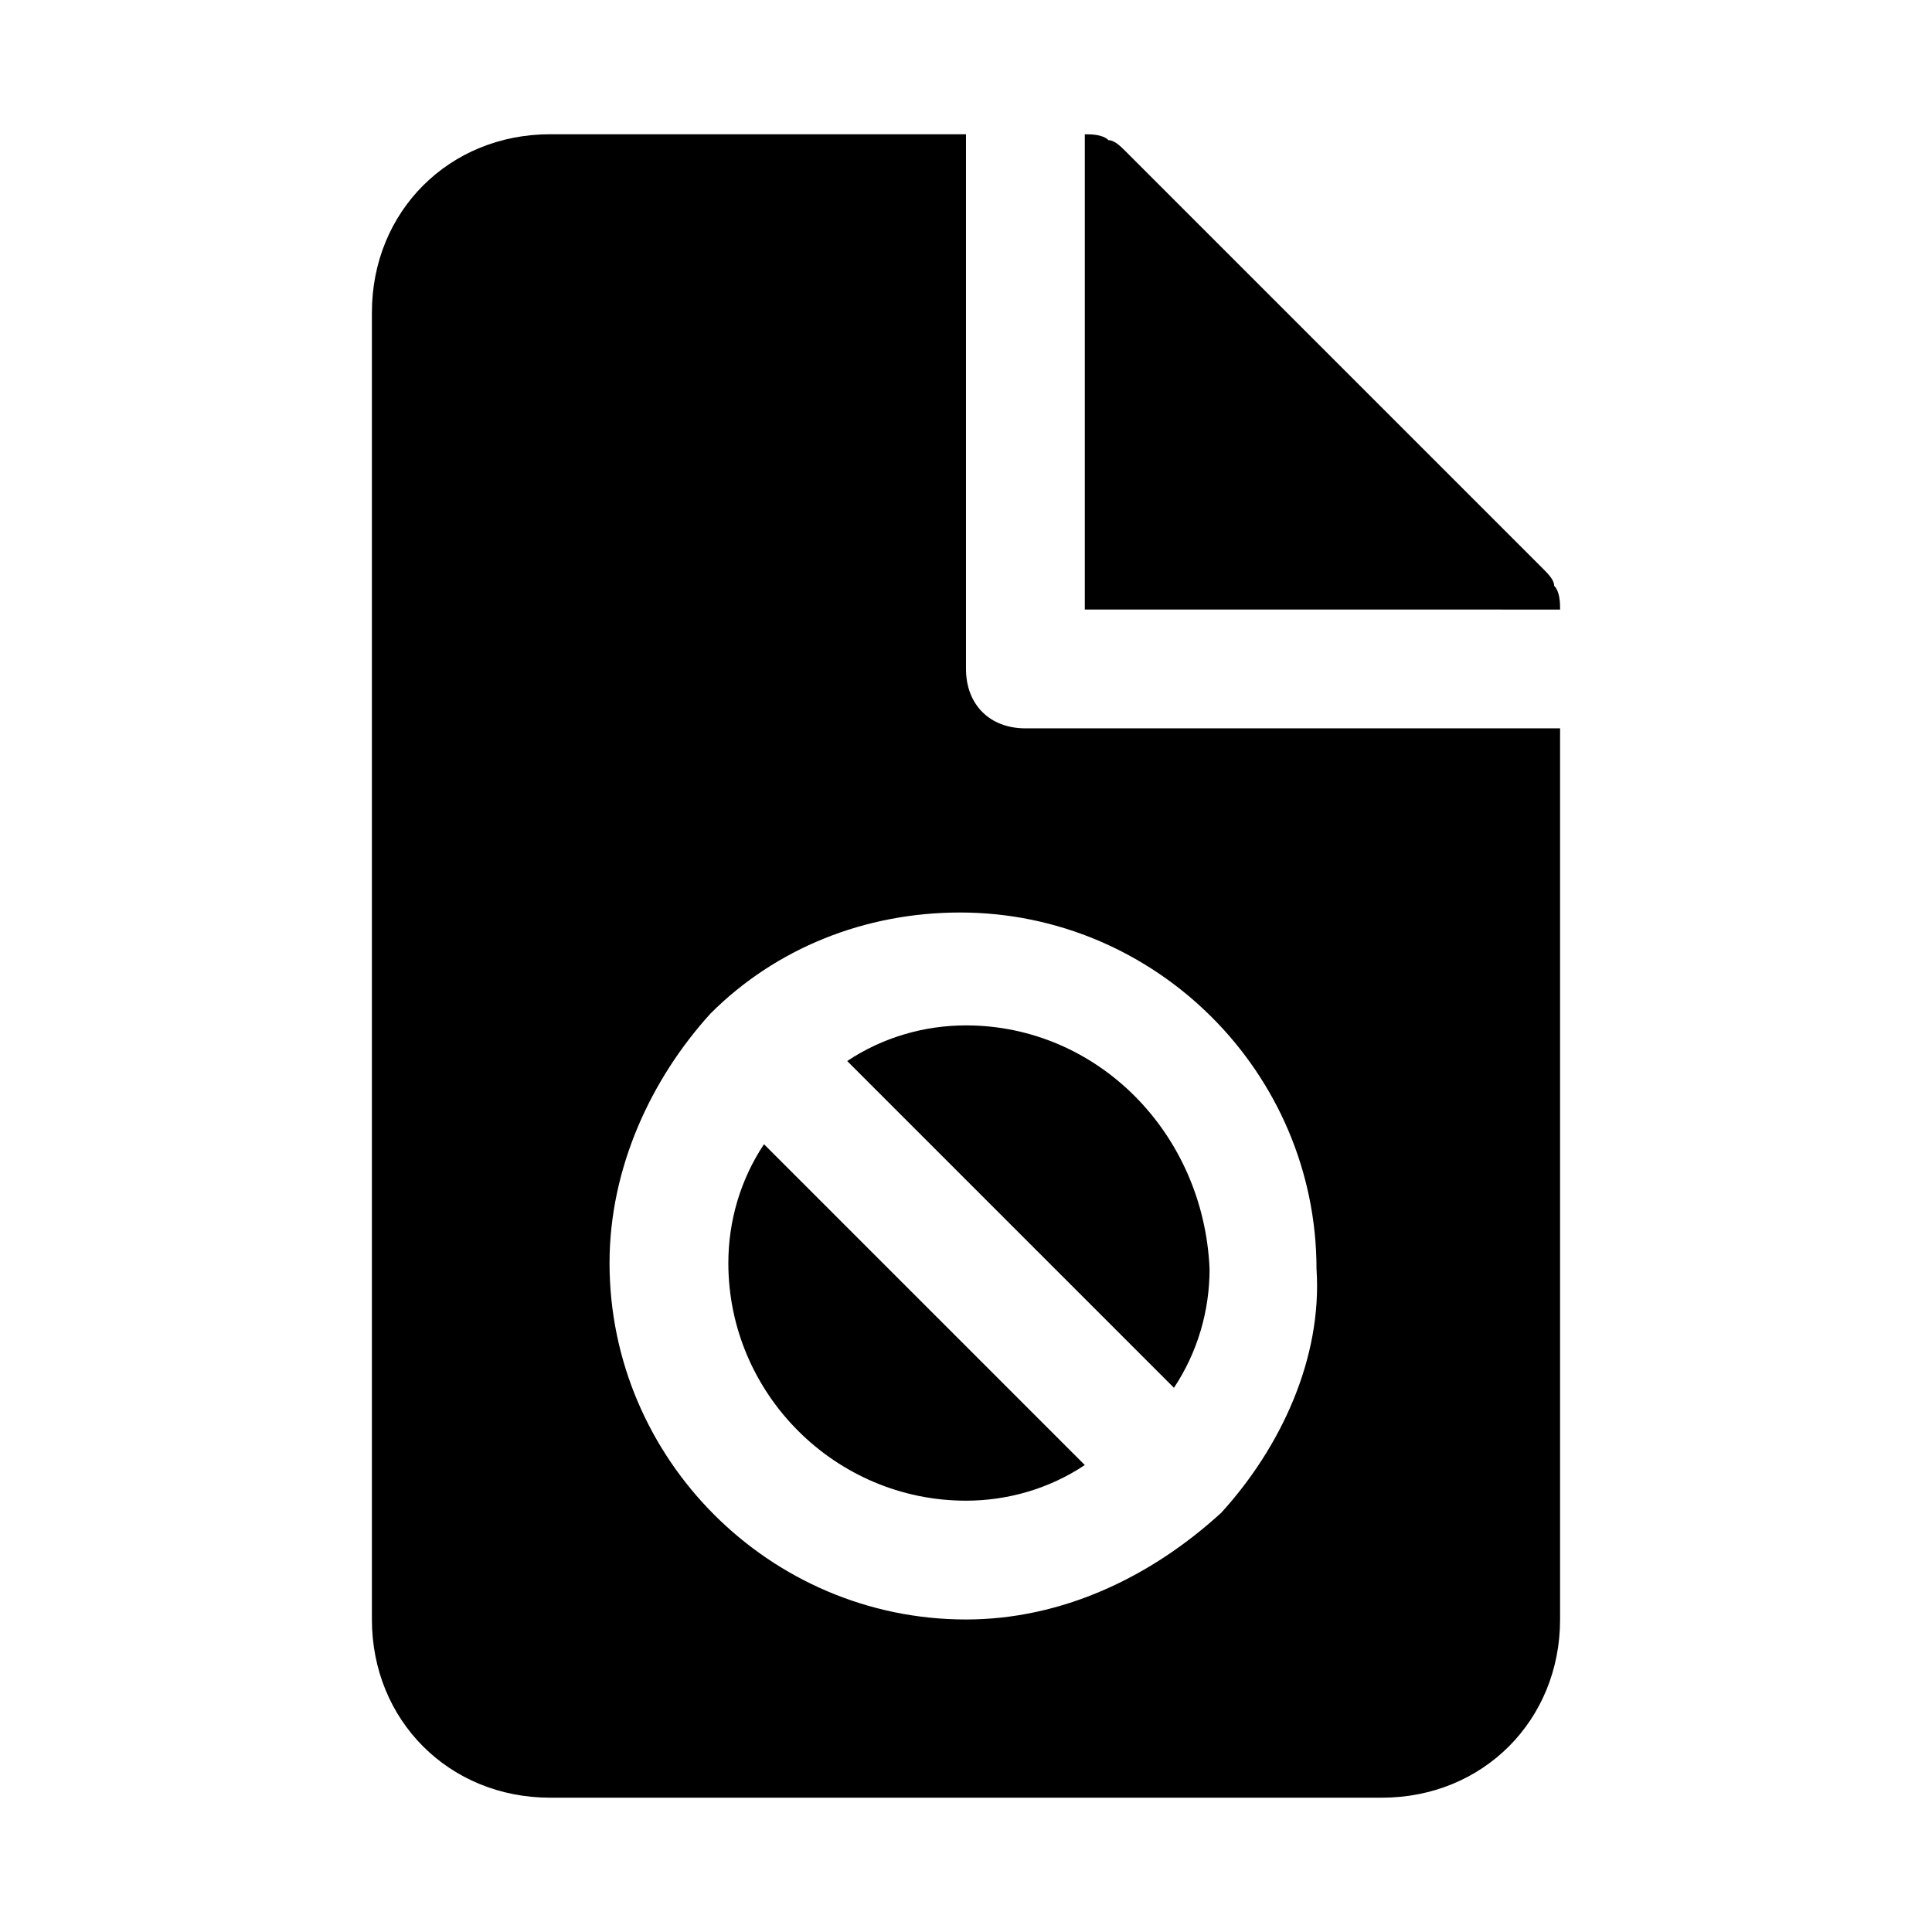
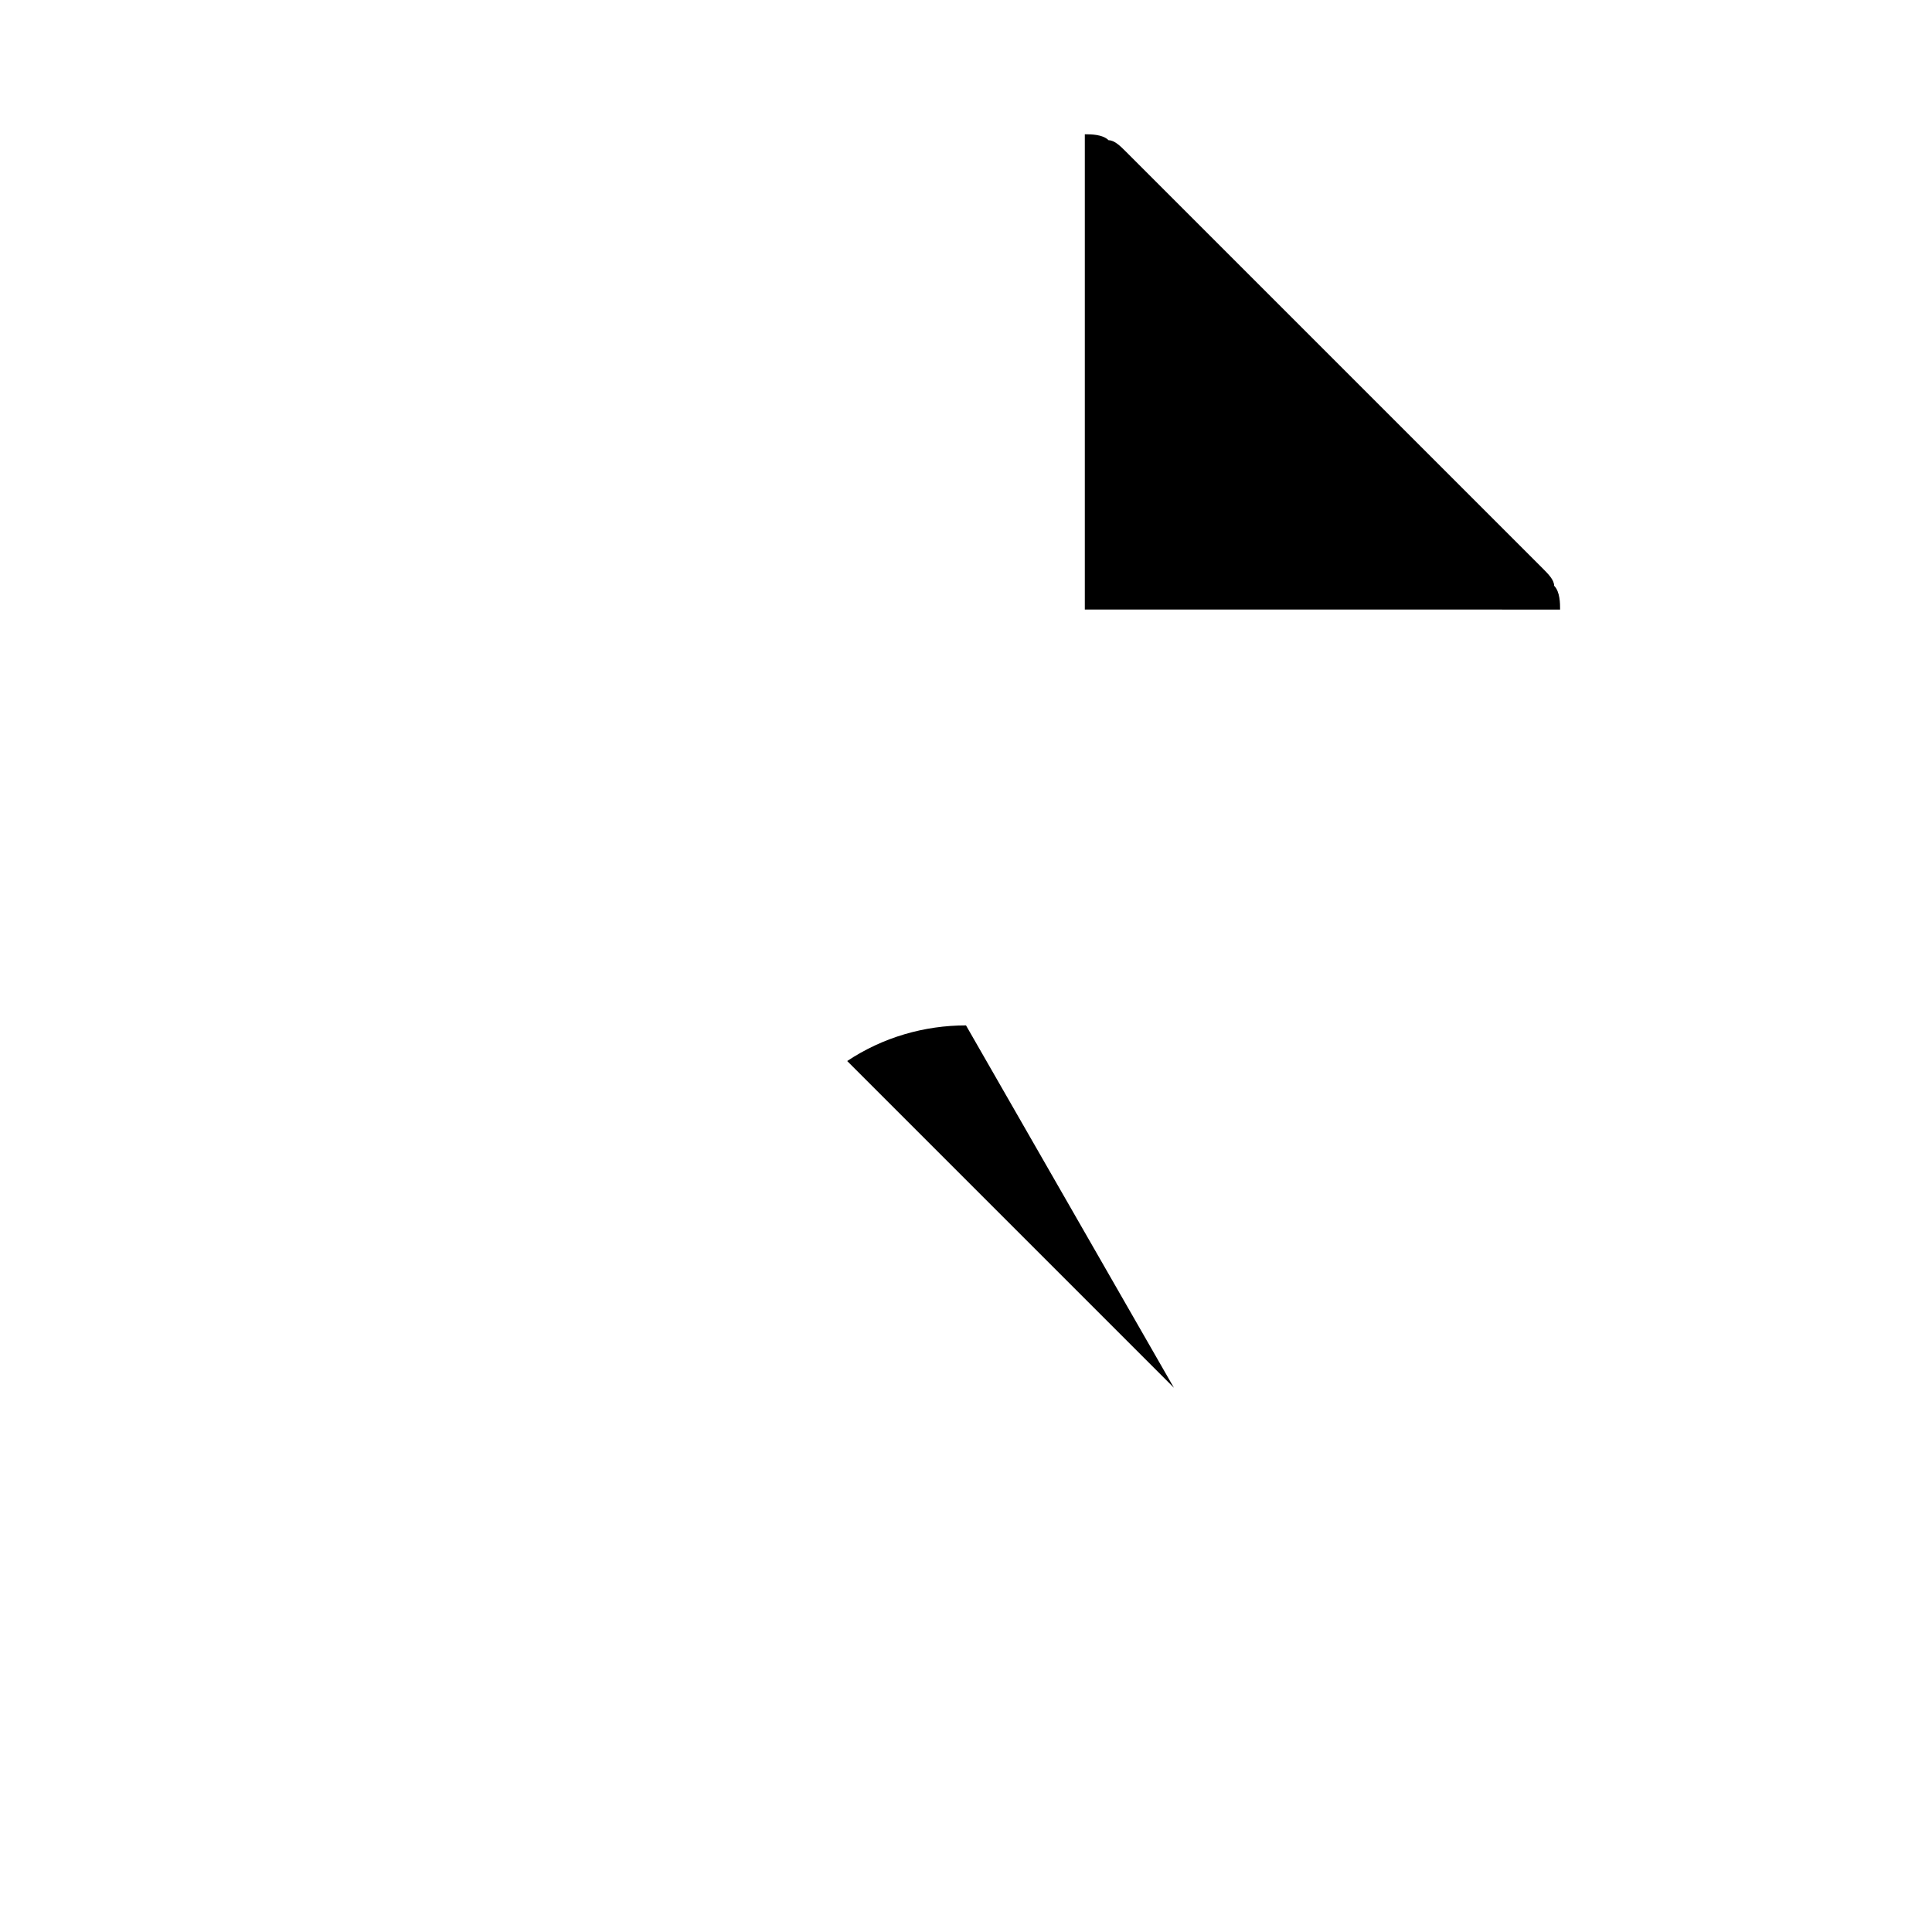
<svg xmlns="http://www.w3.org/2000/svg" fill="#000000" width="800px" height="800px" version="1.1" viewBox="144 144 512 512">
  <g>
-     <path d="m337.02 478.72c0 34.637 28.34 62.977 62.977 62.977 11.02 0 22.043-3.148 31.488-9.445l-85.02-85.02c-6.297 9.445-9.445 20.469-9.445 31.488z" />
-     <path d="m400 415.74c-11.02 0-22.043 3.148-31.488 9.445l86.594 86.594c6.297-9.445 9.445-20.469 9.445-31.488-1.574-36.211-29.914-64.551-64.551-64.551z" />
-     <path d="m415.74 337.02c-9.445 0-15.742-6.297-15.742-15.742v-141.7h-110.21c-26.766 0-47.23 20.469-47.23 47.23v346.37c0 26.766 20.469 47.23 47.23 47.23h220.42c26.766 0 47.23-20.469 47.23-47.23v-236.16zm51.957 207.82c-1.574 0-1.574 0 0 0-1.574 0-1.574 0 0 0-18.895 17.32-42.512 28.34-67.699 28.34-51.957 0-94.465-42.508-94.465-94.465 0-25.191 11.02-48.805 26.766-66.125 17.32-17.32 40.934-26.766 66.125-26.766 51.957 0 94.465 42.508 94.465 94.465 1.57 23.617-9.449 47.23-25.191 64.551z" />
+     <path d="m400 415.74c-11.02 0-22.043 3.148-31.488 9.445l86.594 86.594z" />
    <path d="m557.44 305.54c0-1.574 0-4.723-1.574-6.297 0-1.574-1.574-3.148-3.148-4.723l-110.21-110.21c-1.574-1.574-3.148-3.148-4.723-3.148-1.574-1.578-4.723-1.578-6.297-1.578v125.95z" />
  </g>
</svg>